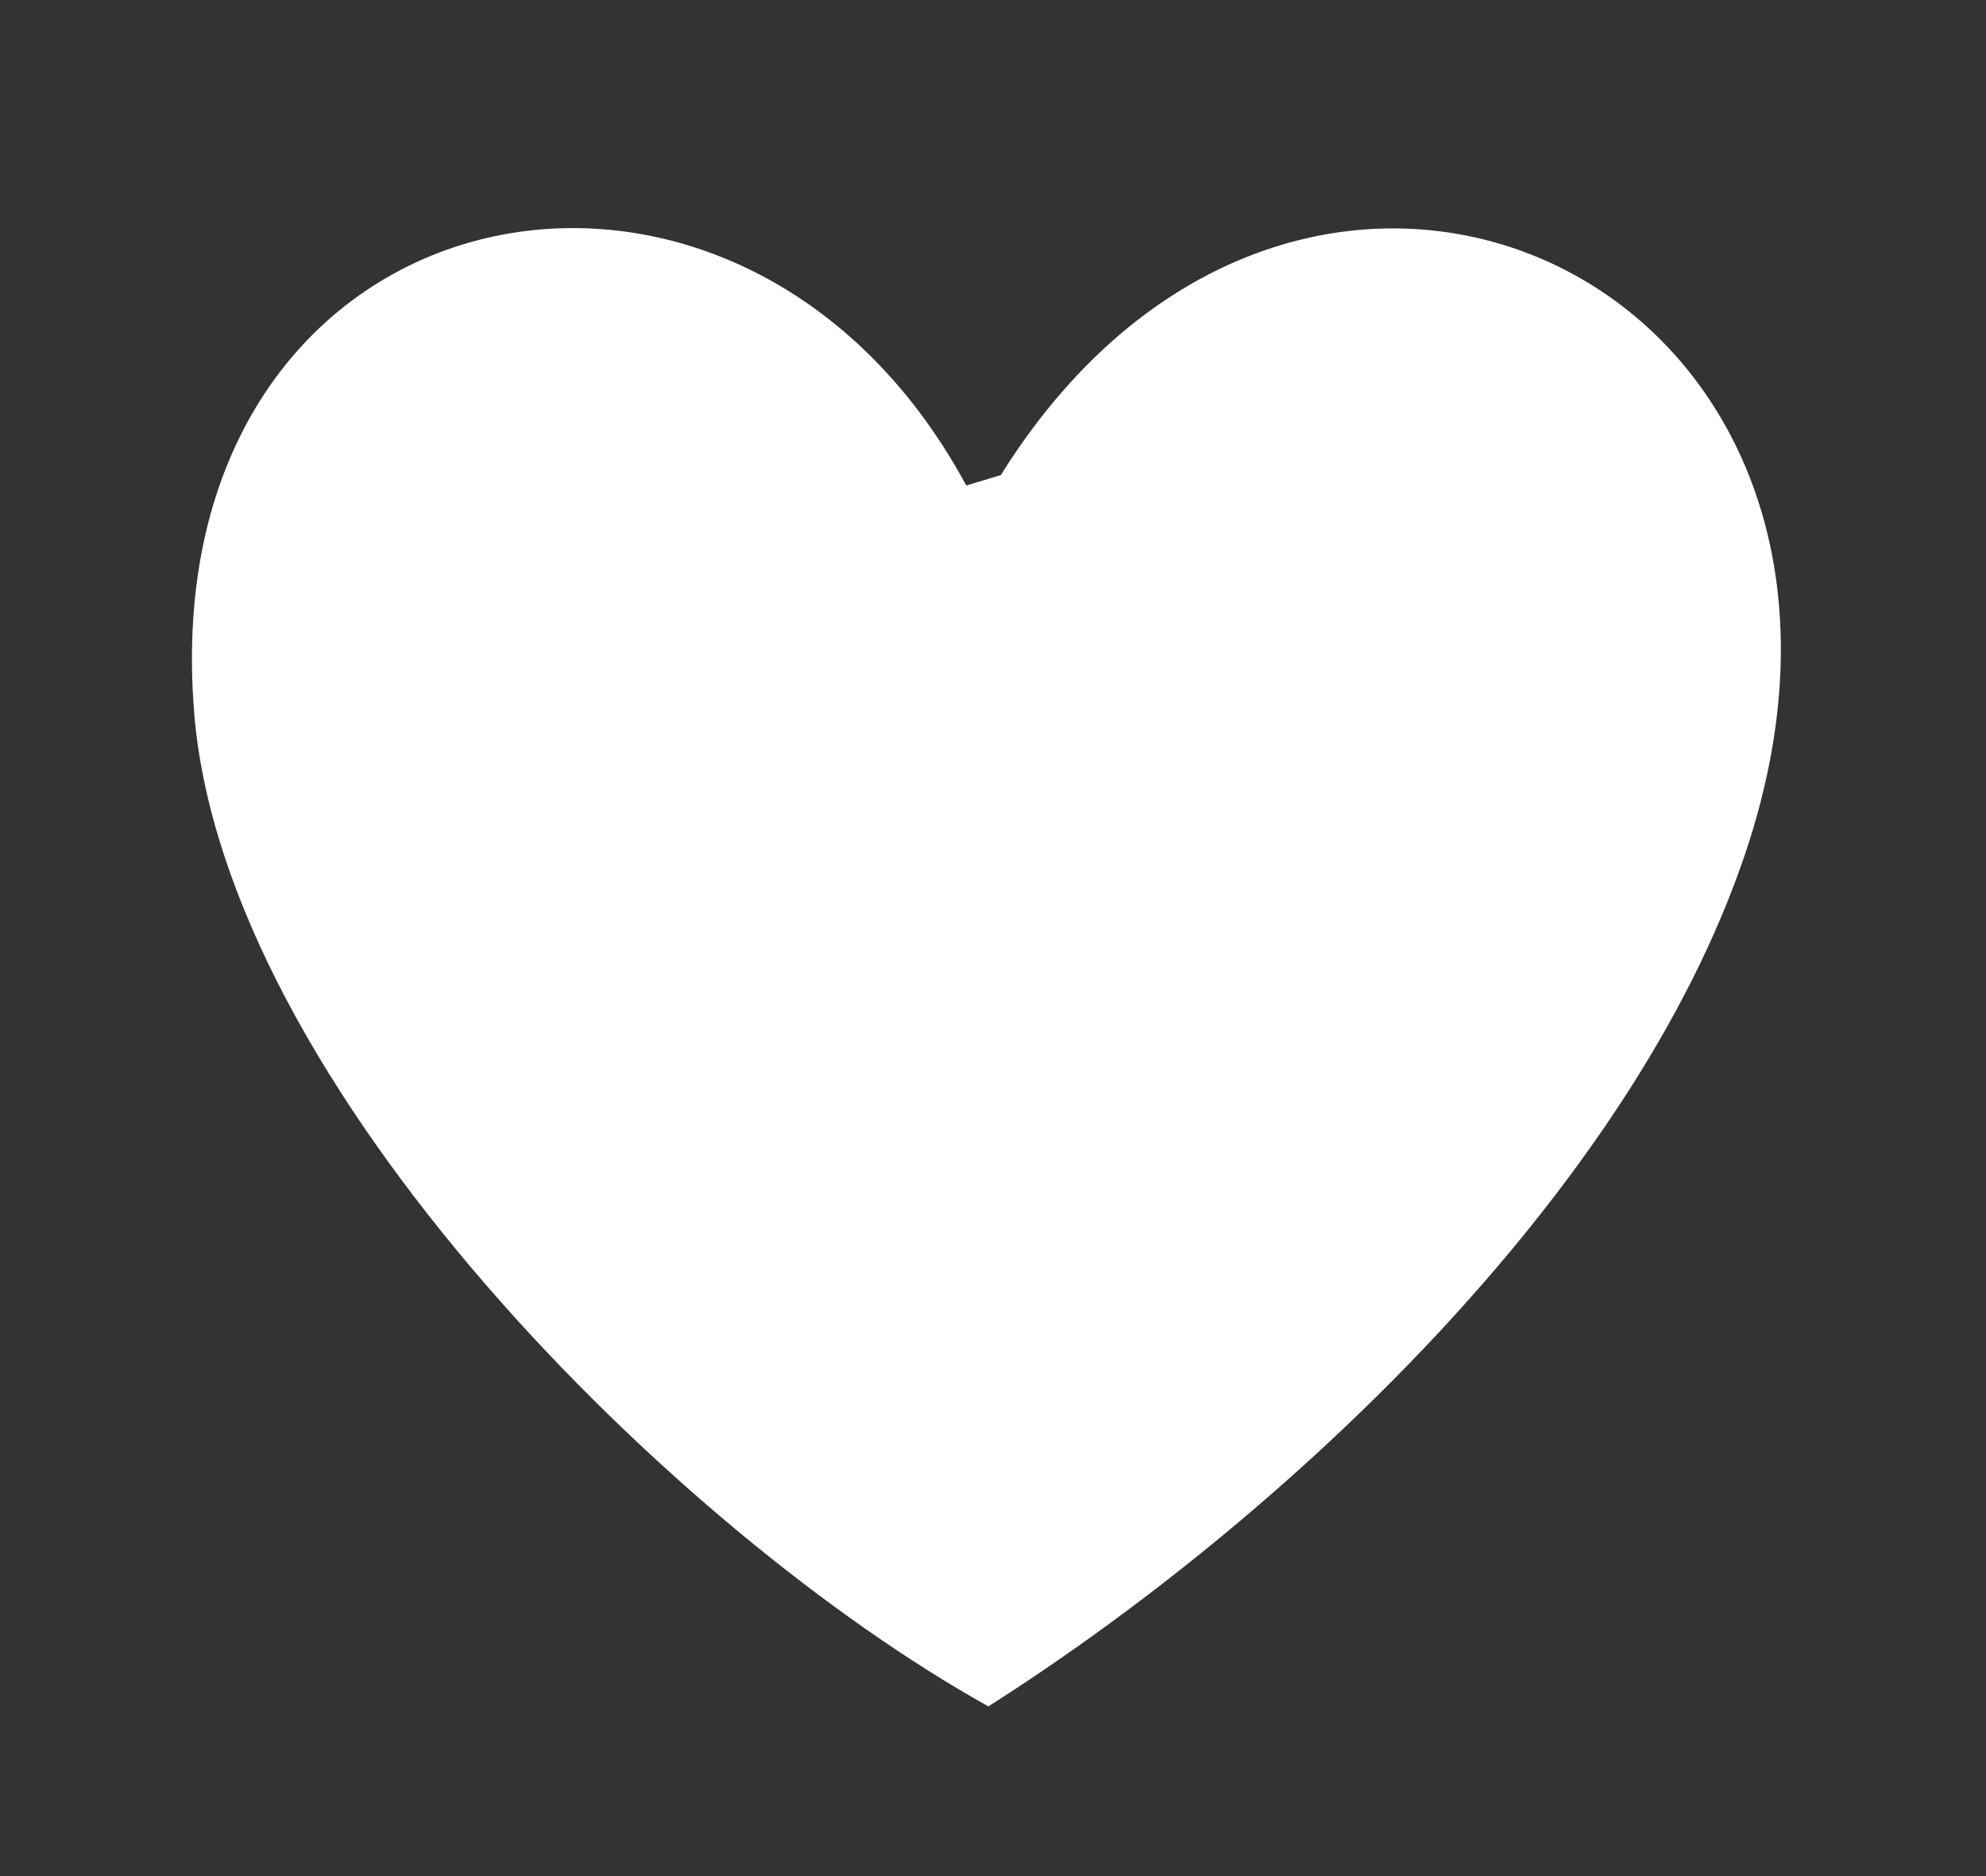
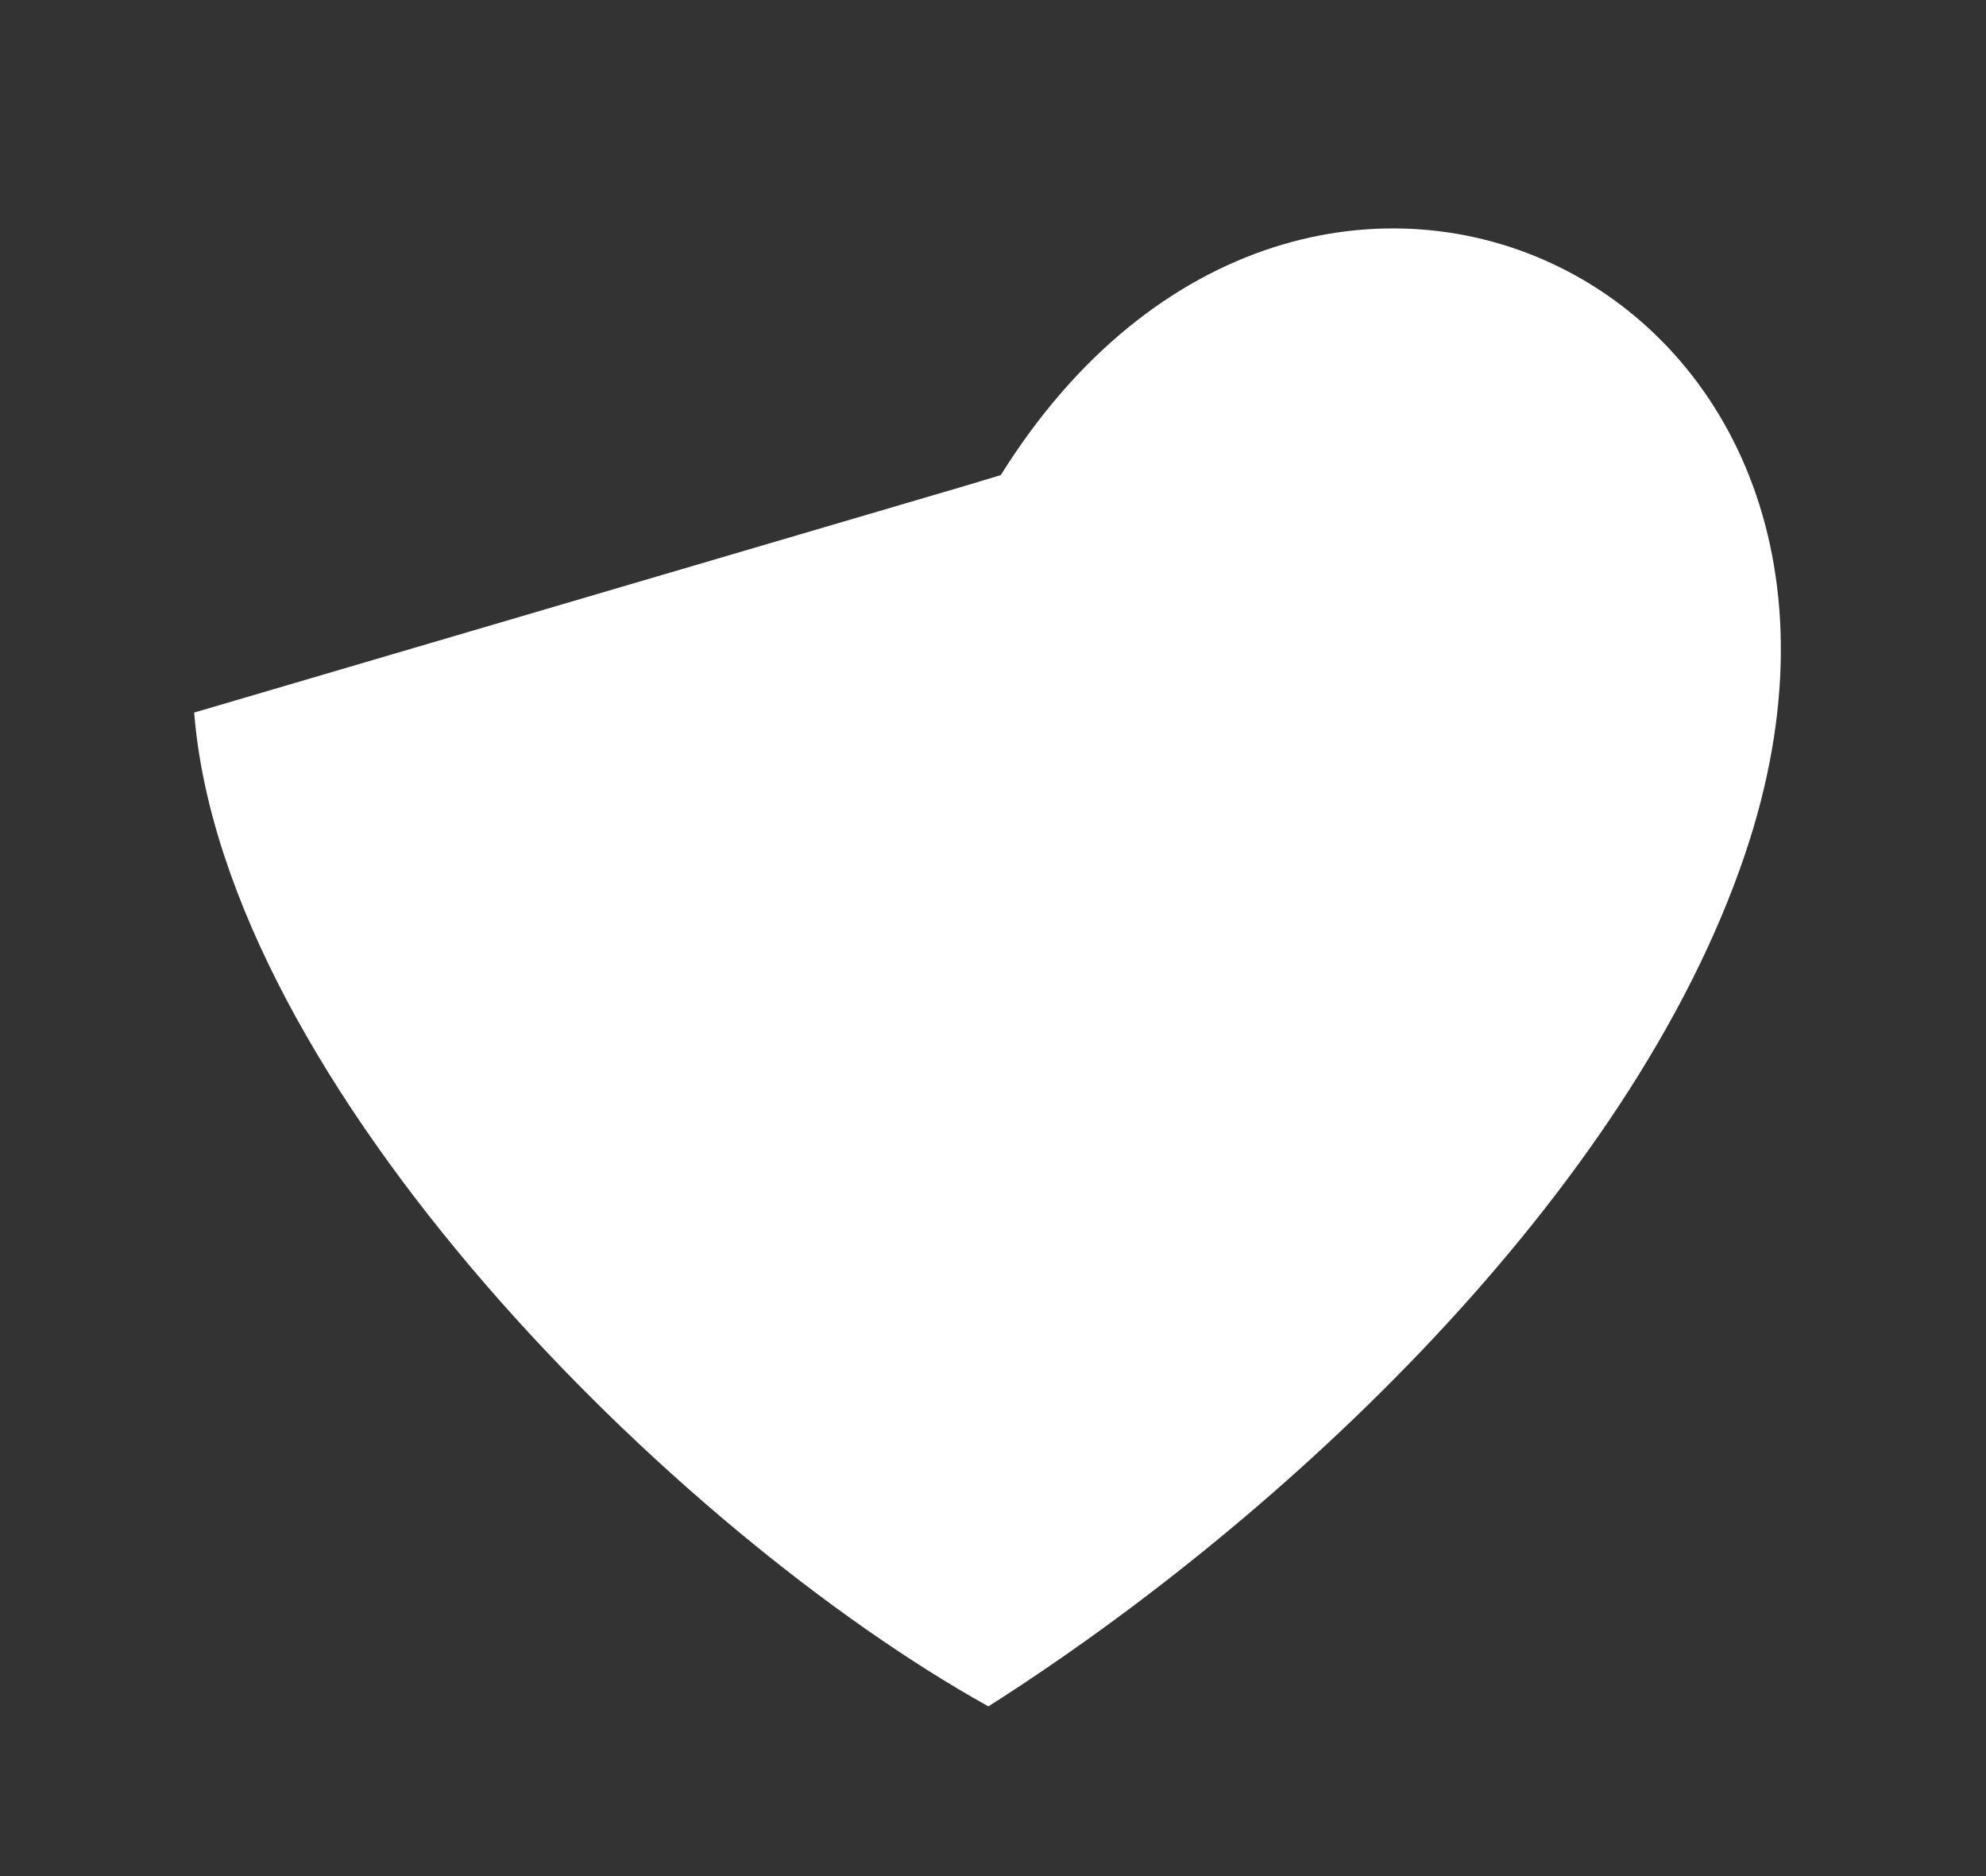
<svg xmlns="http://www.w3.org/2000/svg" viewBox="0 0 118.45 111.88" data-name="Layer 1" id="Layer_1">
  <rect x="0" y="0" width="118.45" height="111.88" fill="#333333" stroke="none" />
  <defs>
    <style>
      .cls-1 {
        fill: #fff;
      }
    </style>
  </defs>
-   <path d="M57.63,28.95l2.06-.62c18.23-29.22,55.86-11.37,44.39,22.6-6.82,20.2-27.48,39.6-45.13,50.82-18.69-10.4-45.58-37.05-47.37-59.26C9.04,10.98,43.85,3.41,57.63,28.95Z" class="cls-1" />
+   <path d="M57.63,28.95l2.06-.62c18.23-29.22,55.86-11.37,44.39,22.6-6.82,20.2-27.48,39.6-45.13,50.82-18.69-10.4-45.58-37.05-47.37-59.26Z" class="cls-1" />
</svg>